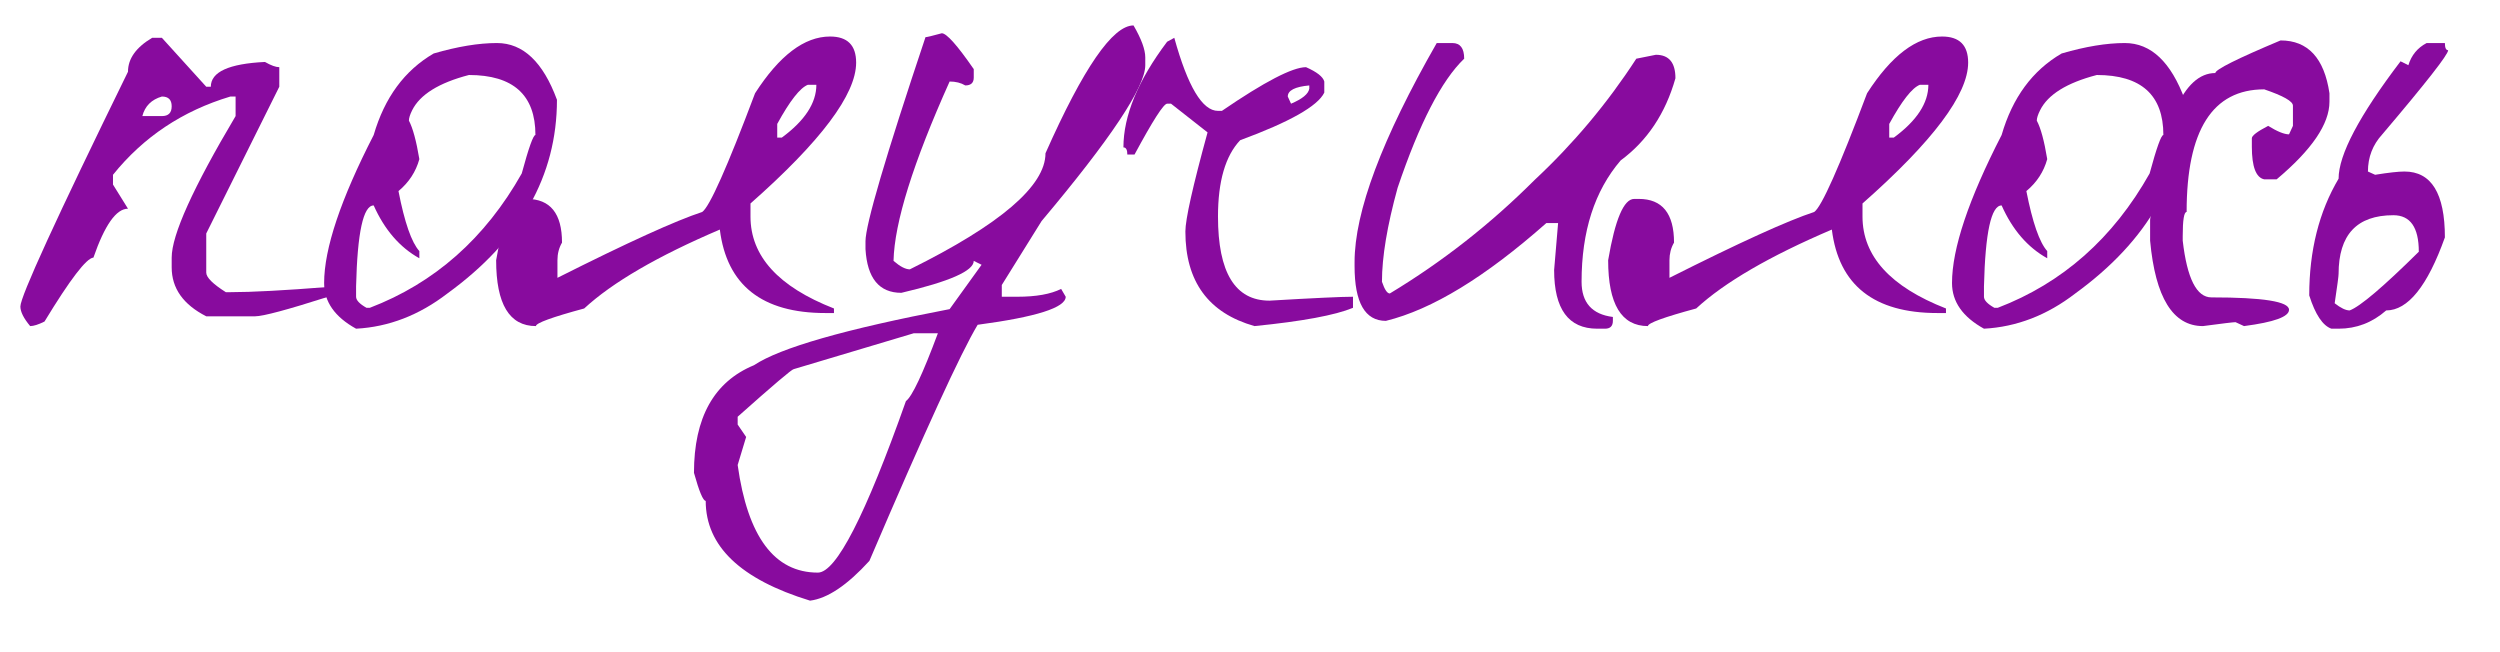
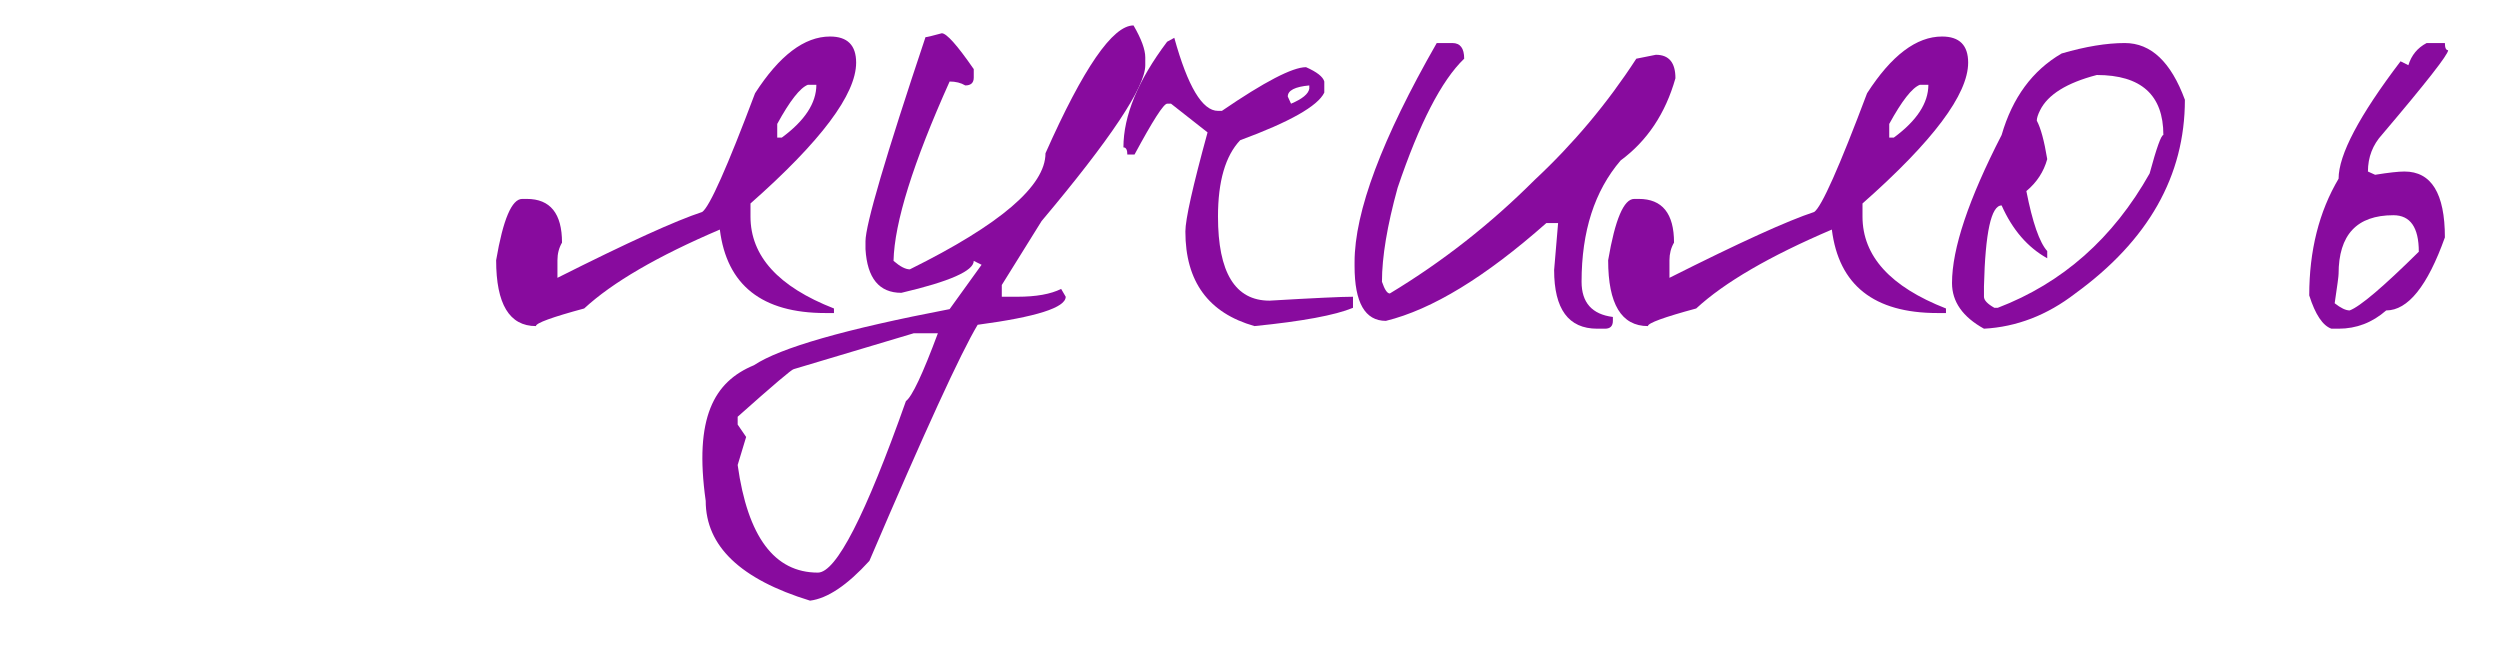
<svg xmlns="http://www.w3.org/2000/svg" width="46" height="12" viewBox="0 0 46 12" fill="none">
-   <path d="M2.799 0.696H2.979L3.795 1.596H3.879C3.879 1.324 4.211 1.172 4.875 1.14C4.987 1.204 5.075 1.236 5.139 1.236V1.596L3.795 4.296V5.016C3.795 5.104 3.915 5.224 4.155 5.376H4.239C4.631 5.376 5.231 5.344 6.039 5.28V5.46C5.287 5.7 4.839 5.82 4.695 5.82H3.795C3.371 5.604 3.159 5.304 3.159 4.92V4.74C3.159 4.324 3.551 3.456 4.335 2.136V1.776H4.239C3.359 2.04 2.639 2.52 2.079 3.216V3.396L2.355 3.84C2.139 3.84 1.927 4.14 1.719 4.74C1.591 4.748 1.291 5.14 0.819 5.916C0.707 5.972 0.619 6 0.555 6C0.435 5.856 0.375 5.736 0.375 5.64C0.375 5.456 1.035 4.016 2.355 1.32C2.355 1.08 2.503 0.872 2.799 0.696ZM2.619 2.136H2.979C3.099 2.136 3.159 2.076 3.159 1.956C3.159 1.836 3.099 1.776 2.979 1.776C2.787 1.832 2.667 1.952 2.619 2.136Z" fill="#880B9E" />
-   <path d="M9.144 0.792C9.624 0.792 9.992 1.14 10.248 1.836C10.248 3.236 9.576 4.424 8.232 5.4C7.712 5.8 7.152 6.016 6.552 6.048C6.16 5.832 5.964 5.552 5.964 5.208C5.964 4.576 6.268 3.668 6.876 2.484C7.076 1.796 7.444 1.296 7.98 0.984C8.42 0.856 8.808 0.792 9.144 0.792ZM7.524 2.22C7.596 2.356 7.66 2.592 7.716 2.928C7.652 3.16 7.524 3.356 7.332 3.516C7.444 4.092 7.572 4.46 7.716 4.62V4.752C7.356 4.552 7.076 4.228 6.876 3.78C6.684 3.78 6.576 4.276 6.552 5.268V5.46C6.552 5.524 6.616 5.592 6.744 5.664H6.804C7.996 5.208 8.928 4.384 9.6 3.192C9.728 2.72 9.812 2.484 9.852 2.484C9.852 1.748 9.444 1.38 8.628 1.38C8.076 1.524 7.728 1.74 7.584 2.028C7.544 2.108 7.524 2.172 7.524 2.22Z" fill="#880B9E" />
  <path d="M15.273 0.672C15.593 0.672 15.753 0.832 15.753 1.152C15.753 1.736 15.105 2.6 13.809 3.744V3.984C13.809 4.712 14.321 5.276 15.345 5.676V5.76H15.189C14.021 5.76 13.373 5.248 13.245 4.224C12.101 4.712 11.269 5.196 10.749 5.676C10.157 5.836 9.861 5.944 9.861 6C9.373 6 9.129 5.596 9.129 4.788C9.257 4.036 9.417 3.66 9.609 3.66H9.693C10.125 3.66 10.341 3.928 10.341 4.464C10.285 4.56 10.257 4.668 10.257 4.788V5.112C11.545 4.464 12.433 4.06 12.921 3.9C13.057 3.804 13.381 3.076 13.893 1.716C14.341 1.02 14.801 0.672 15.273 0.672ZM14.301 2.28V2.532H14.385C14.809 2.22 15.021 1.896 15.021 1.56H14.865C14.721 1.616 14.533 1.856 14.301 2.28Z" fill="#880B9E" />
-   <path d="M20.857 0.468C21.001 0.716 21.073 0.912 21.073 1.056V1.2C21.073 1.6 20.437 2.556 19.165 4.068L18.433 5.244V5.46H18.721C19.065 5.46 19.333 5.412 19.525 5.316L19.609 5.46C19.609 5.66 19.069 5.832 17.989 5.976C17.677 6.496 17.013 7.944 15.997 10.32C15.589 10.768 15.225 11.012 14.905 11.052C13.625 10.66 12.985 10.048 12.985 9.216C12.937 9.216 12.865 9.044 12.769 8.7C12.769 7.684 13.137 7.024 13.873 6.72C14.353 6.4 15.553 6.056 17.473 5.688L18.061 4.872L17.917 4.8C17.917 4.984 17.473 5.18 16.585 5.388C16.177 5.388 15.957 5.12 15.925 4.584V4.44C15.925 4.136 16.293 2.884 17.029 0.684C17.053 0.684 17.153 0.66 17.329 0.612C17.417 0.612 17.613 0.832 17.917 1.272V1.428C17.917 1.524 17.865 1.572 17.761 1.572C17.681 1.524 17.585 1.5 17.473 1.5C16.801 2.996 16.457 4.096 16.441 4.8C16.561 4.904 16.661 4.956 16.741 4.956C18.405 4.132 19.237 3.42 19.237 2.82C19.933 1.252 20.473 0.468 20.857 0.468ZM13.573 7.668V7.812L13.729 8.04L13.573 8.556C13.757 9.876 14.249 10.536 15.049 10.536C15.385 10.536 15.925 9.484 16.669 7.38C16.781 7.3 16.977 6.884 17.257 6.132H16.813L14.605 6.792C14.573 6.792 14.229 7.084 13.573 7.668Z" fill="#880B9E" />
+   <path d="M20.857 0.468C21.001 0.716 21.073 0.912 21.073 1.056V1.2C21.073 1.6 20.437 2.556 19.165 4.068L18.433 5.244V5.46H18.721C19.065 5.46 19.333 5.412 19.525 5.316L19.609 5.46C19.609 5.66 19.069 5.832 17.989 5.976C17.677 6.496 17.013 7.944 15.997 10.32C15.589 10.768 15.225 11.012 14.905 11.052C13.625 10.66 12.985 10.048 12.985 9.216C12.769 7.684 13.137 7.024 13.873 6.72C14.353 6.4 15.553 6.056 17.473 5.688L18.061 4.872L17.917 4.8C17.917 4.984 17.473 5.18 16.585 5.388C16.177 5.388 15.957 5.12 15.925 4.584V4.44C15.925 4.136 16.293 2.884 17.029 0.684C17.053 0.684 17.153 0.66 17.329 0.612C17.417 0.612 17.613 0.832 17.917 1.272V1.428C17.917 1.524 17.865 1.572 17.761 1.572C17.681 1.524 17.585 1.5 17.473 1.5C16.801 2.996 16.457 4.096 16.441 4.8C16.561 4.904 16.661 4.956 16.741 4.956C18.405 4.132 19.237 3.42 19.237 2.82C19.933 1.252 20.473 0.468 20.857 0.468ZM13.573 7.668V7.812L13.729 8.04L13.573 8.556C13.757 9.876 14.249 10.536 15.049 10.536C15.385 10.536 15.925 9.484 16.669 7.38C16.781 7.3 16.977 6.884 17.257 6.132H16.813L14.605 6.792C14.573 6.792 14.229 7.084 13.573 7.668Z" fill="#880B9E" />
  <path d="M21.607 0.696C21.855 1.592 22.123 2.04 22.411 2.04H22.483C23.267 1.504 23.783 1.236 24.031 1.236C24.231 1.324 24.343 1.412 24.367 1.5V1.704C24.247 1.952 23.731 2.244 22.819 2.58C22.547 2.868 22.411 3.336 22.411 3.984C22.411 5.016 22.727 5.532 23.359 5.532C24.175 5.484 24.687 5.46 24.895 5.46V5.664C24.567 5.8 23.963 5.912 23.083 6C22.235 5.76 21.811 5.18 21.811 4.26C21.811 4.036 21.947 3.428 22.219 2.436L21.547 1.908H21.475C21.411 1.908 21.211 2.22 20.875 2.844H20.743C20.743 2.756 20.719 2.712 20.671 2.712C20.671 2.128 20.939 1.48 21.475 0.768L21.607 0.696ZM23.695 1.776L23.755 1.908C23.963 1.82 24.075 1.728 24.091 1.632V1.572C23.827 1.596 23.695 1.664 23.695 1.776Z" fill="#880B9E" />
  <path d="M26.724 0.792C26.869 0.792 26.941 0.888 26.941 1.08C26.524 1.48 26.116 2.272 25.716 3.456C25.524 4.152 25.428 4.728 25.428 5.184C25.477 5.328 25.524 5.4 25.573 5.4C26.541 4.816 27.428 4.12 28.236 3.312C28.948 2.648 29.573 1.904 30.108 1.08L30.468 1.008C30.709 1.008 30.828 1.152 30.828 1.44C30.645 2.088 30.308 2.592 29.82 2.952C29.34 3.512 29.101 4.256 29.101 5.184C29.101 5.568 29.293 5.784 29.677 5.832V5.904C29.677 6 29.628 6.048 29.532 6.048H29.389C28.86 6.048 28.596 5.688 28.596 4.968L28.669 4.104H28.453C27.332 5.096 26.349 5.696 25.5 5.904C25.116 5.904 24.924 5.568 24.924 4.896V4.824C24.924 3.896 25.428 2.552 26.436 0.792H26.724Z" fill="#880B9E" />
  <path d="M35.734 0.672C36.054 0.672 36.214 0.832 36.214 1.152C36.214 1.736 35.566 2.6 34.27 3.744V3.984C34.27 4.712 34.782 5.276 35.806 5.676V5.76H35.65C34.482 5.76 33.834 5.248 33.706 4.224C32.562 4.712 31.73 5.196 31.21 5.676C30.618 5.836 30.322 5.944 30.322 6C29.834 6 29.59 5.596 29.59 4.788C29.718 4.036 29.878 3.66 30.07 3.66H30.154C30.586 3.66 30.802 3.928 30.802 4.464C30.746 4.56 30.718 4.668 30.718 4.788V5.112C32.006 4.464 32.894 4.06 33.382 3.9C33.518 3.804 33.842 3.076 34.354 1.716C34.802 1.02 35.262 0.672 35.734 0.672ZM34.762 2.28V2.532H34.846C35.27 2.22 35.482 1.896 35.482 1.56H35.326C35.182 1.616 34.994 1.856 34.762 2.28Z" fill="#880B9E" />
  <path d="M39.097 0.792C39.578 0.792 39.946 1.14 40.202 1.836C40.202 3.236 39.529 4.424 38.185 5.4C37.666 5.8 37.105 6.016 36.505 6.048C36.114 5.832 35.917 5.552 35.917 5.208C35.917 4.576 36.221 3.668 36.83 2.484C37.029 1.796 37.398 1.296 37.934 0.984C38.373 0.856 38.761 0.792 39.097 0.792ZM37.477 2.22C37.55 2.356 37.614 2.592 37.669 2.928C37.605 3.16 37.477 3.356 37.285 3.516C37.398 4.092 37.526 4.46 37.669 4.62V4.752C37.309 4.552 37.029 4.228 36.83 3.78C36.638 3.78 36.529 4.276 36.505 5.268V5.46C36.505 5.524 36.569 5.592 36.697 5.664H36.758C37.95 5.208 38.882 4.384 39.553 3.192C39.681 2.72 39.766 2.484 39.806 2.484C39.806 1.748 39.398 1.38 38.581 1.38C38.029 1.524 37.681 1.74 37.538 2.028C37.498 2.108 37.477 2.172 37.477 2.22Z" fill="#880B9E" />
-   <path d="M41.962 0.744C42.466 0.744 42.766 1.068 42.862 1.716V1.872C42.862 2.28 42.538 2.756 41.89 3.3H41.662C41.51 3.268 41.434 3.068 41.434 2.7V2.544C41.434 2.496 41.534 2.42 41.734 2.316C41.902 2.42 42.03 2.472 42.118 2.472L42.19 2.316V1.944C42.19 1.864 42.014 1.764 41.662 1.644C40.71 1.644 40.234 2.396 40.234 3.9C40.186 3.9 40.162 4.048 40.162 4.344V4.428C40.242 5.124 40.418 5.472 40.69 5.472C41.642 5.472 42.118 5.548 42.118 5.7C42.118 5.828 41.842 5.928 41.29 6L41.134 5.928C41.094 5.928 40.894 5.952 40.534 6C39.982 6 39.658 5.476 39.562 4.428V4.044C39.778 2.244 40.178 1.344 40.762 1.344C40.762 1.28 41.162 1.08 41.962 0.744Z" fill="#880B9E" />
  <path d="M44.65 0.792H44.986C44.986 0.88 45.006 0.924 45.046 0.924C45.046 1.004 44.642 1.52 43.834 2.472C43.658 2.664 43.57 2.892 43.57 3.156L43.702 3.216C43.95 3.176 44.13 3.156 44.242 3.156C44.738 3.156 44.986 3.56 44.986 4.368C44.666 5.264 44.306 5.712 43.906 5.712C43.65 5.936 43.358 6.048 43.03 6.048H42.898C42.738 5.992 42.602 5.788 42.49 5.436C42.49 4.612 42.67 3.896 43.03 3.288C43.03 2.848 43.41 2.128 44.17 1.128L44.314 1.2C44.37 1.016 44.482 0.88 44.65 0.792ZM42.958 5.58C43.07 5.668 43.162 5.712 43.234 5.712C43.426 5.64 43.85 5.28 44.506 4.632C44.506 4.184 44.35 3.96 44.038 3.96C43.366 3.96 43.03 4.32 43.03 5.04C43.03 5.08 43.006 5.26 42.958 5.58Z" fill="#880B9E" />
</svg>